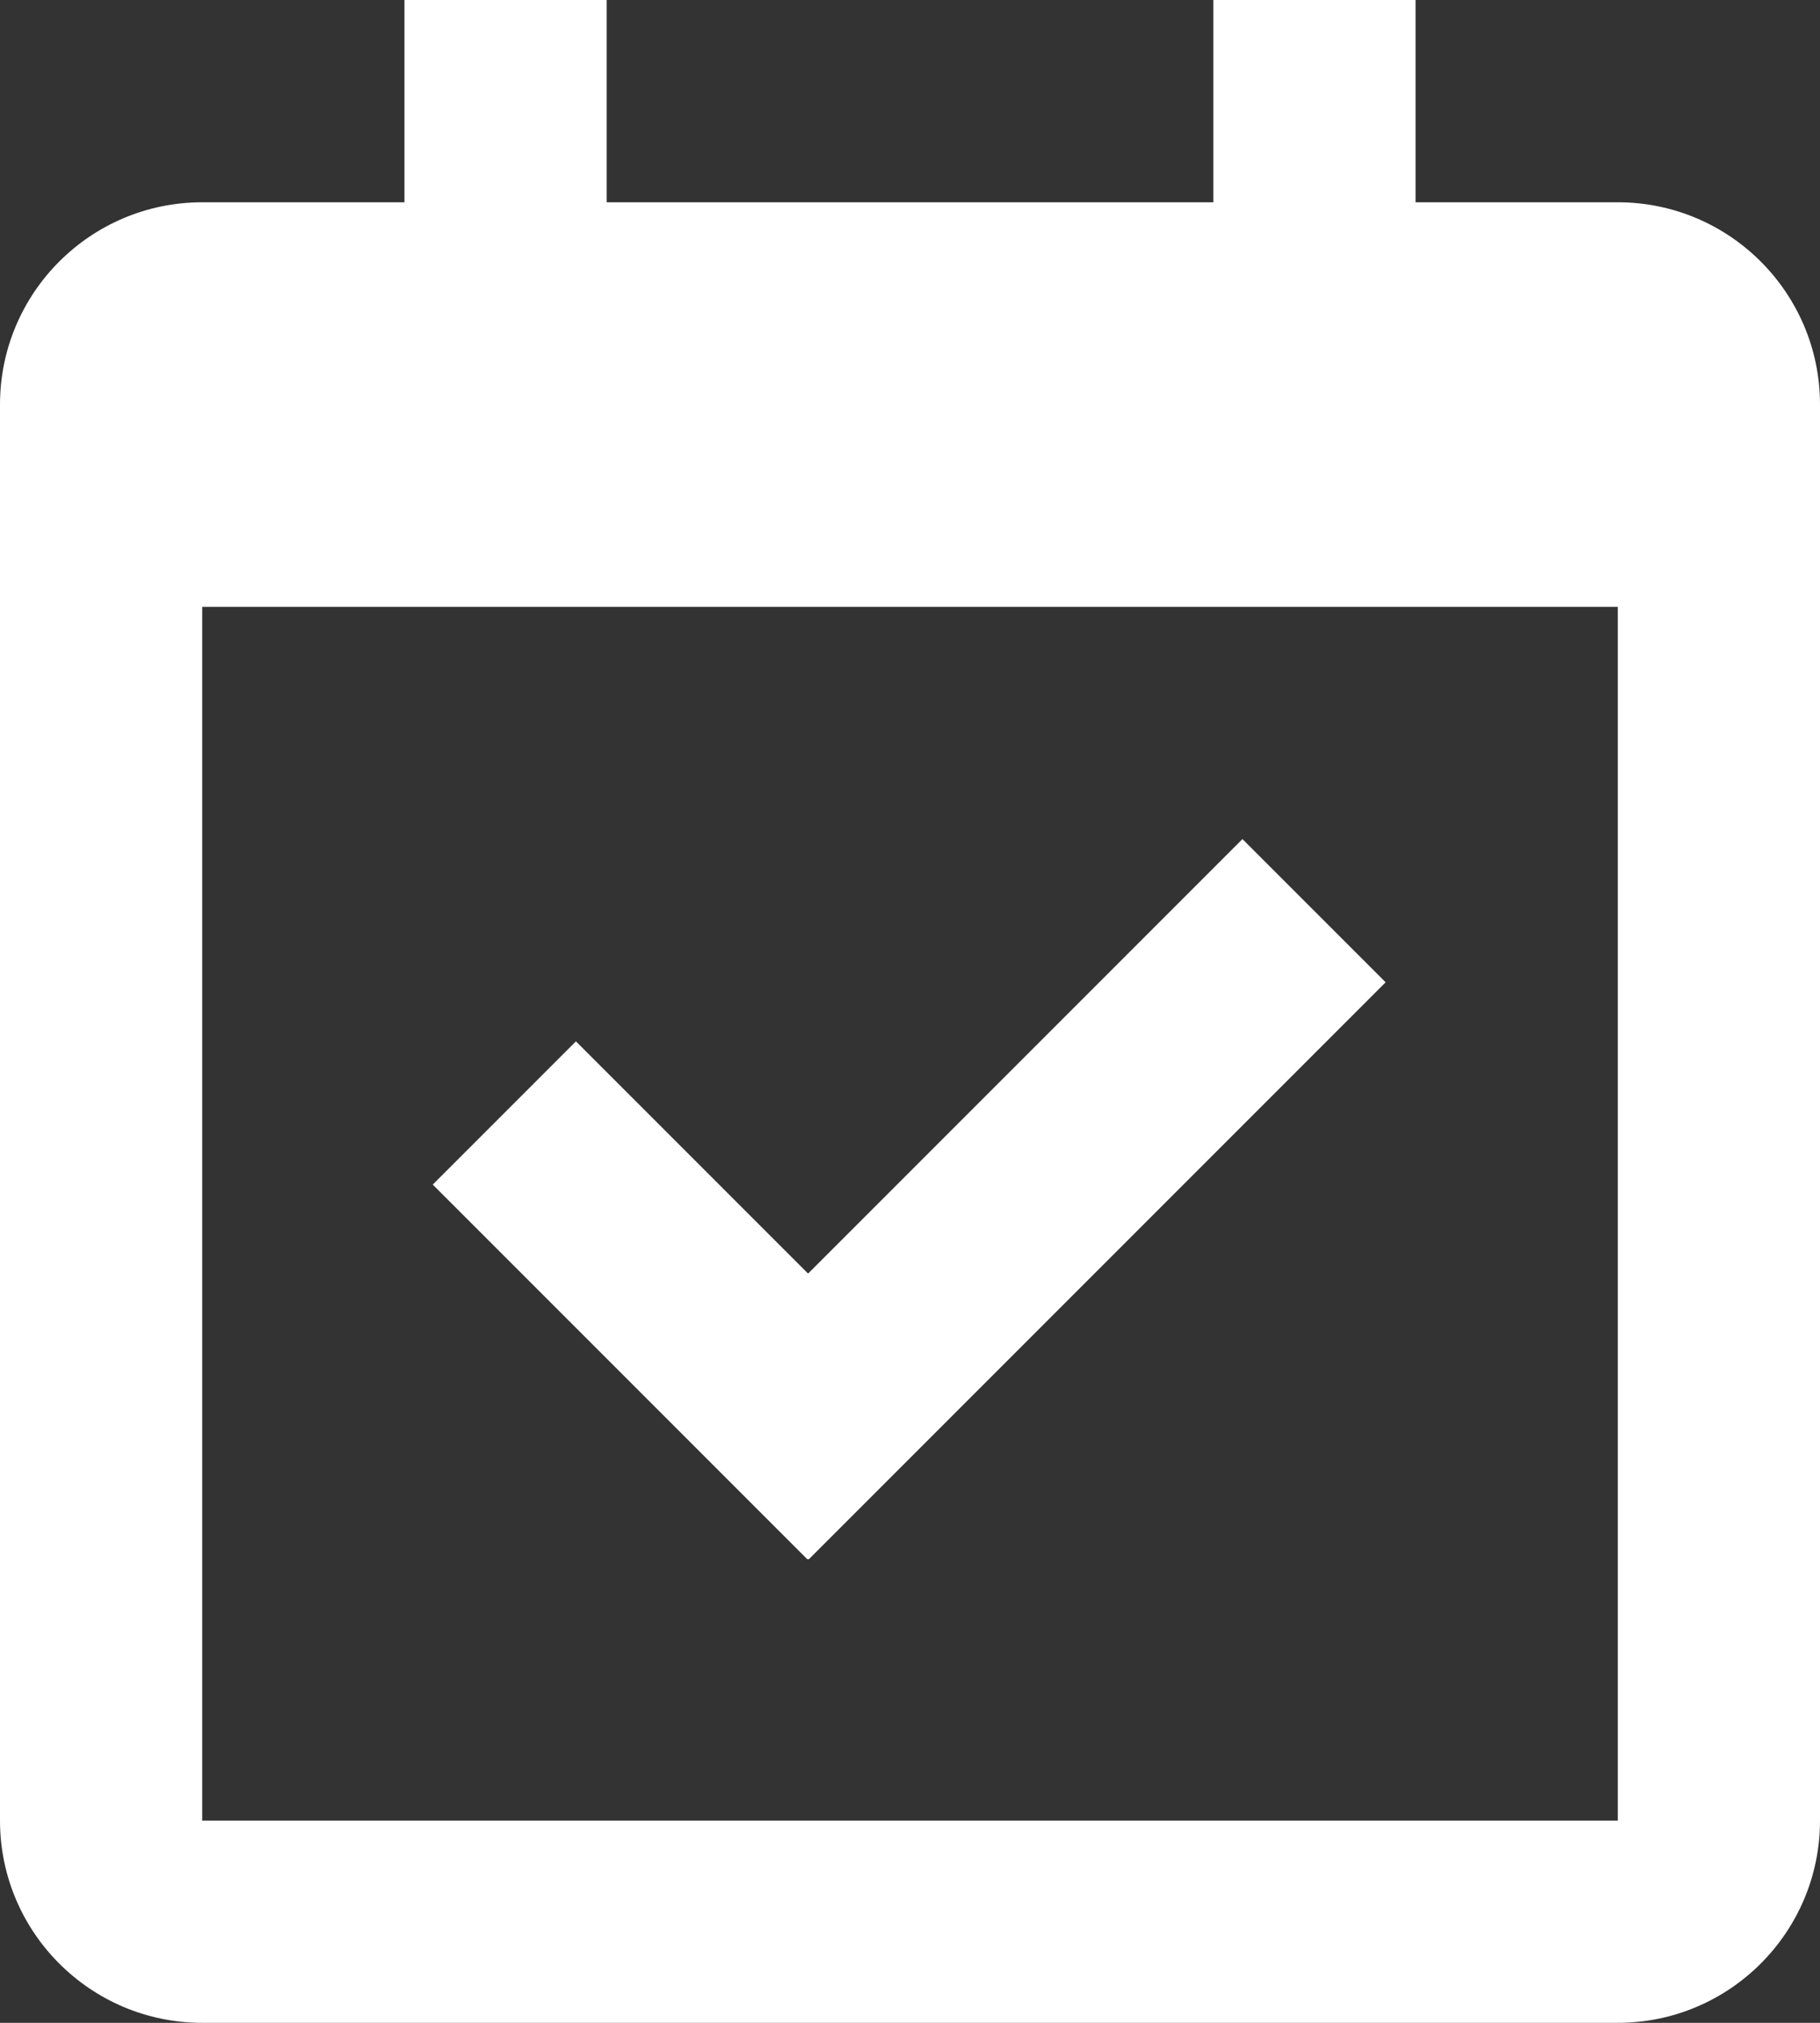
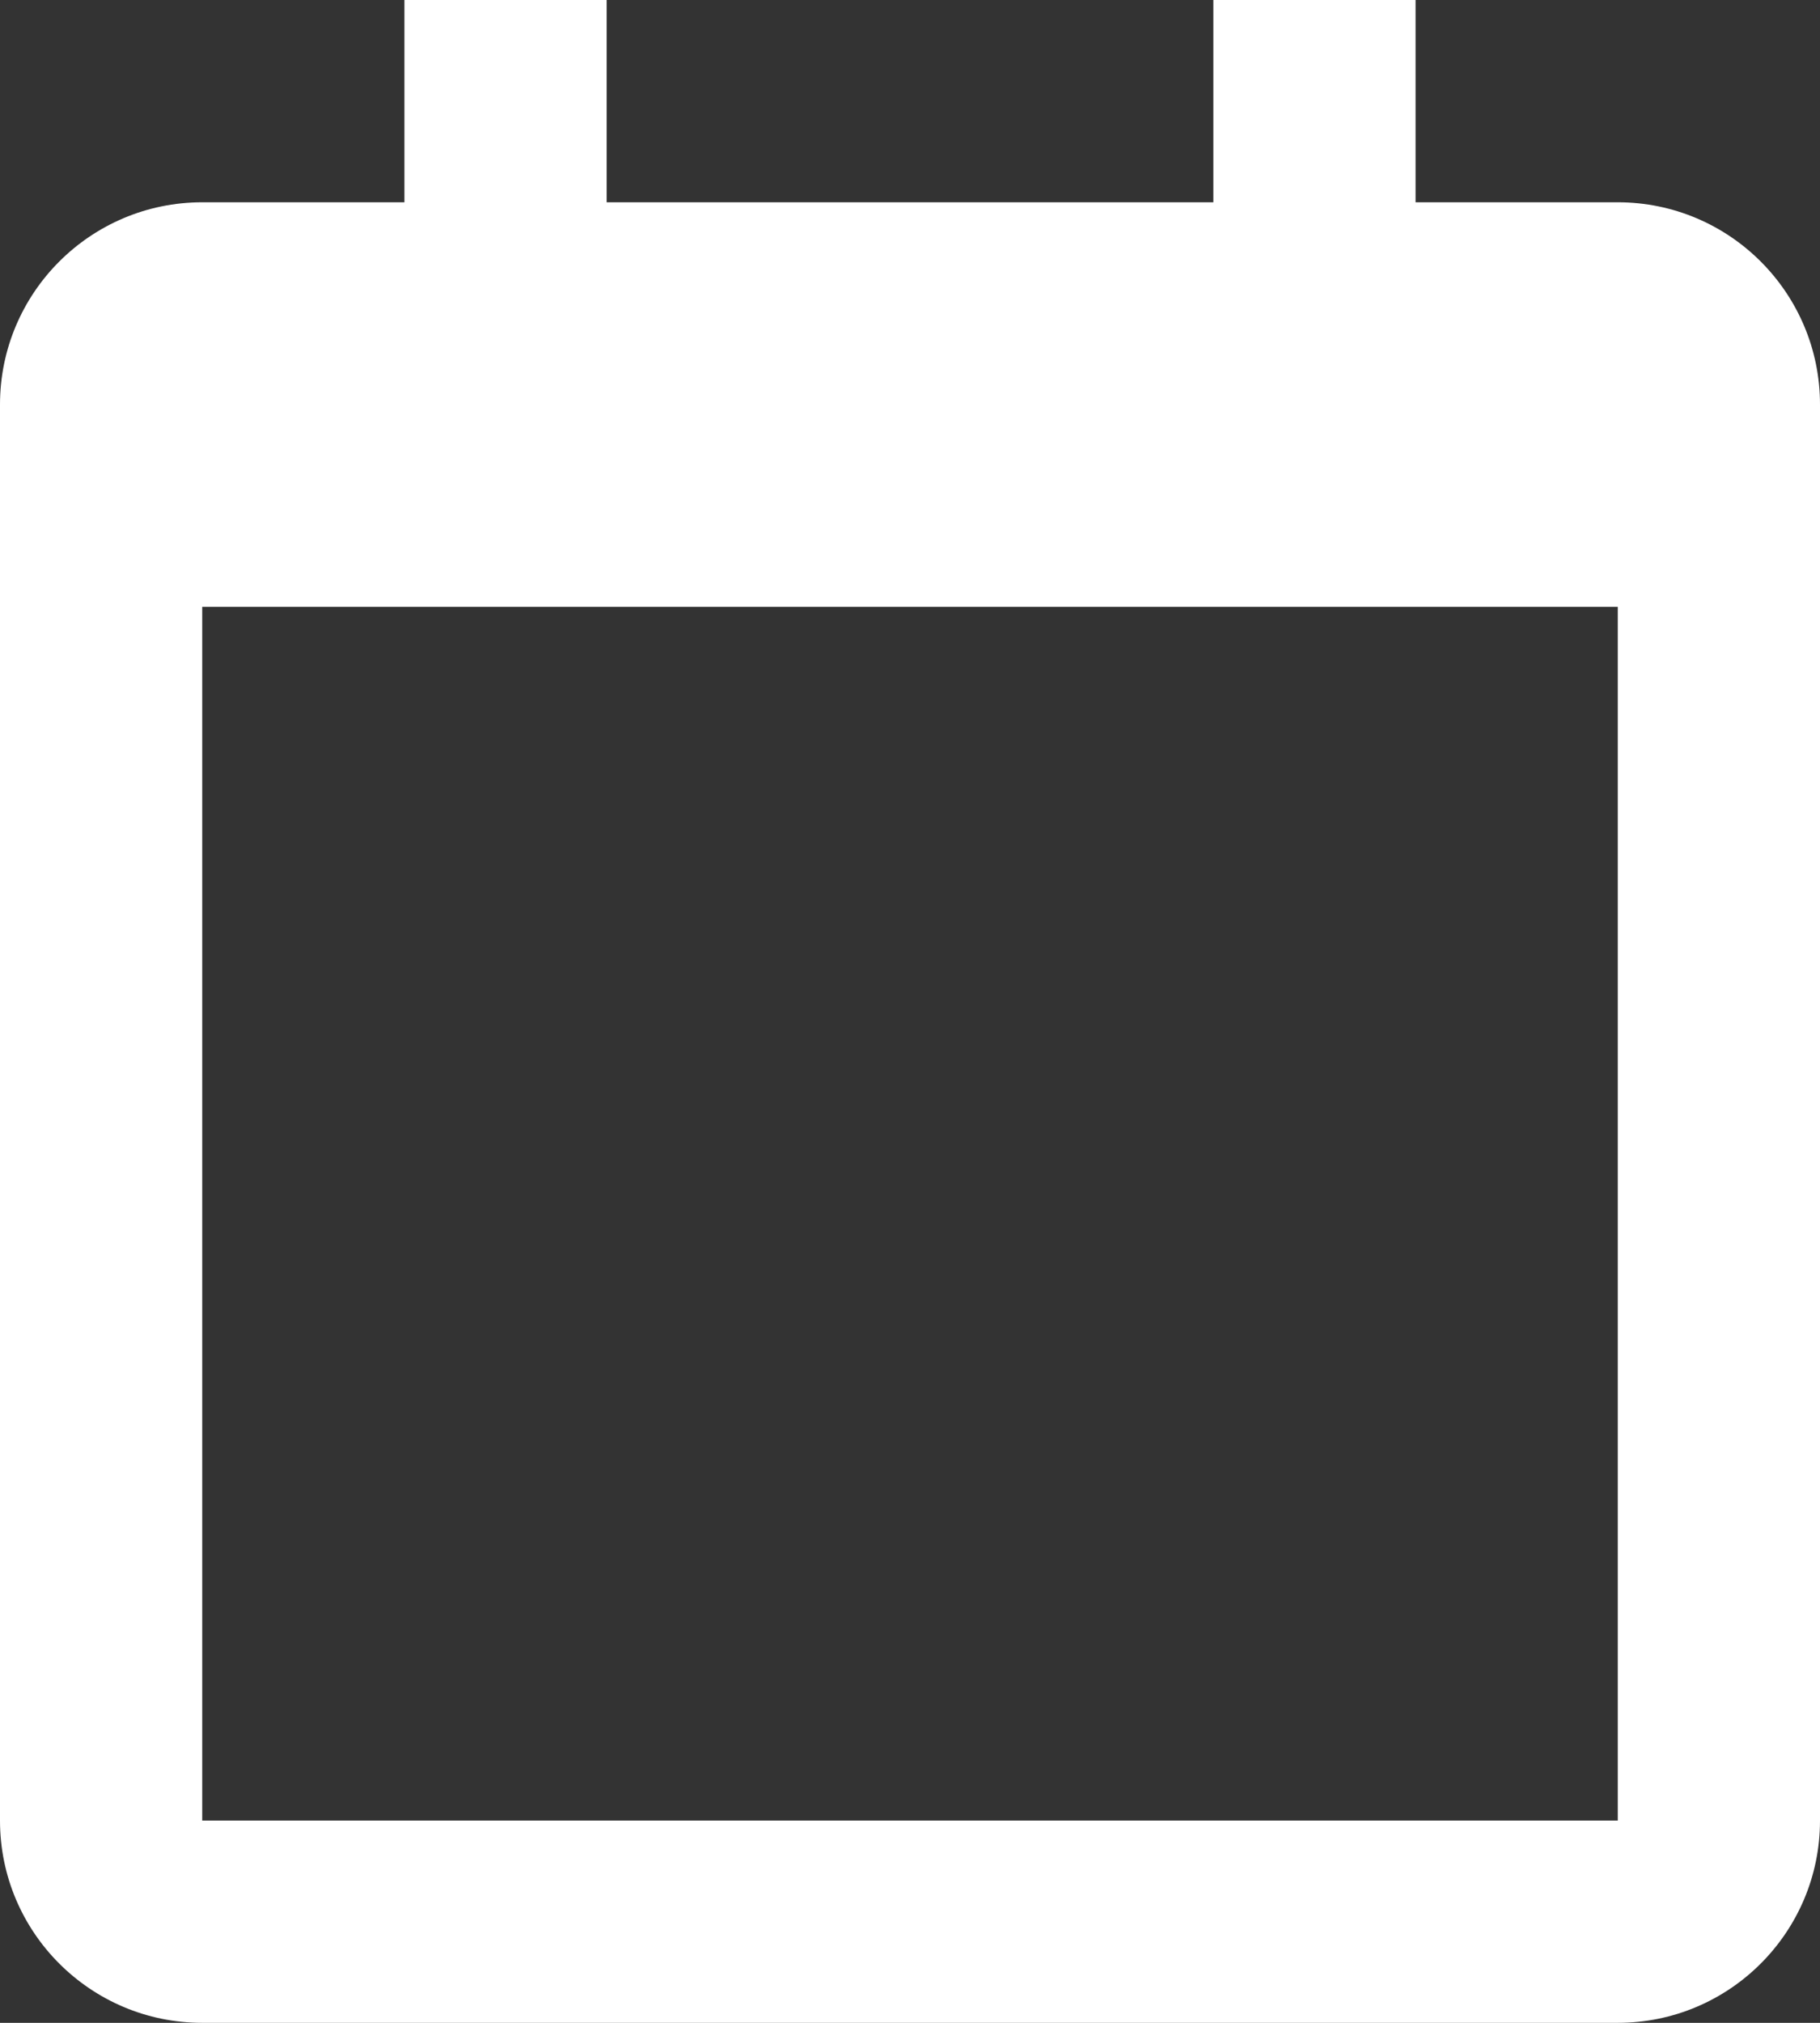
<svg xmlns="http://www.w3.org/2000/svg" id="Réteg_1" data-name="Réteg 1" viewBox="0 0 22.5 25">
  <rect x="0" y="0" width="22.5" height="25" fill="#333333" stroke="none" />
  <defs>
    <style>
      .cls-1 {
        fill: #fff;
      }
    </style>
  </defs>
  <path class="cls-1" d="m20,2.5h-2.5V0h-2.5v2.5h-7.5V0h-2.5v2.5h-2.5c-1.38,0-2.5,1.12-2.5,2.5v17.5c0,1.38,1.12,2.5,2.5,2.5h17.5c1.38,0,2.5-1.12,2.5-2.5V5c0-1.38-1.12-2.5-2.5-2.5Zm0,20H2.5V7.5h17.5v15Z" />
-   <path class="cls-1" d="m10,19.27l7.13-7.13-1.77-1.77-5.37,5.37-2.87-2.87-1.77,1.77,4.63,4.63Z" />
</svg>